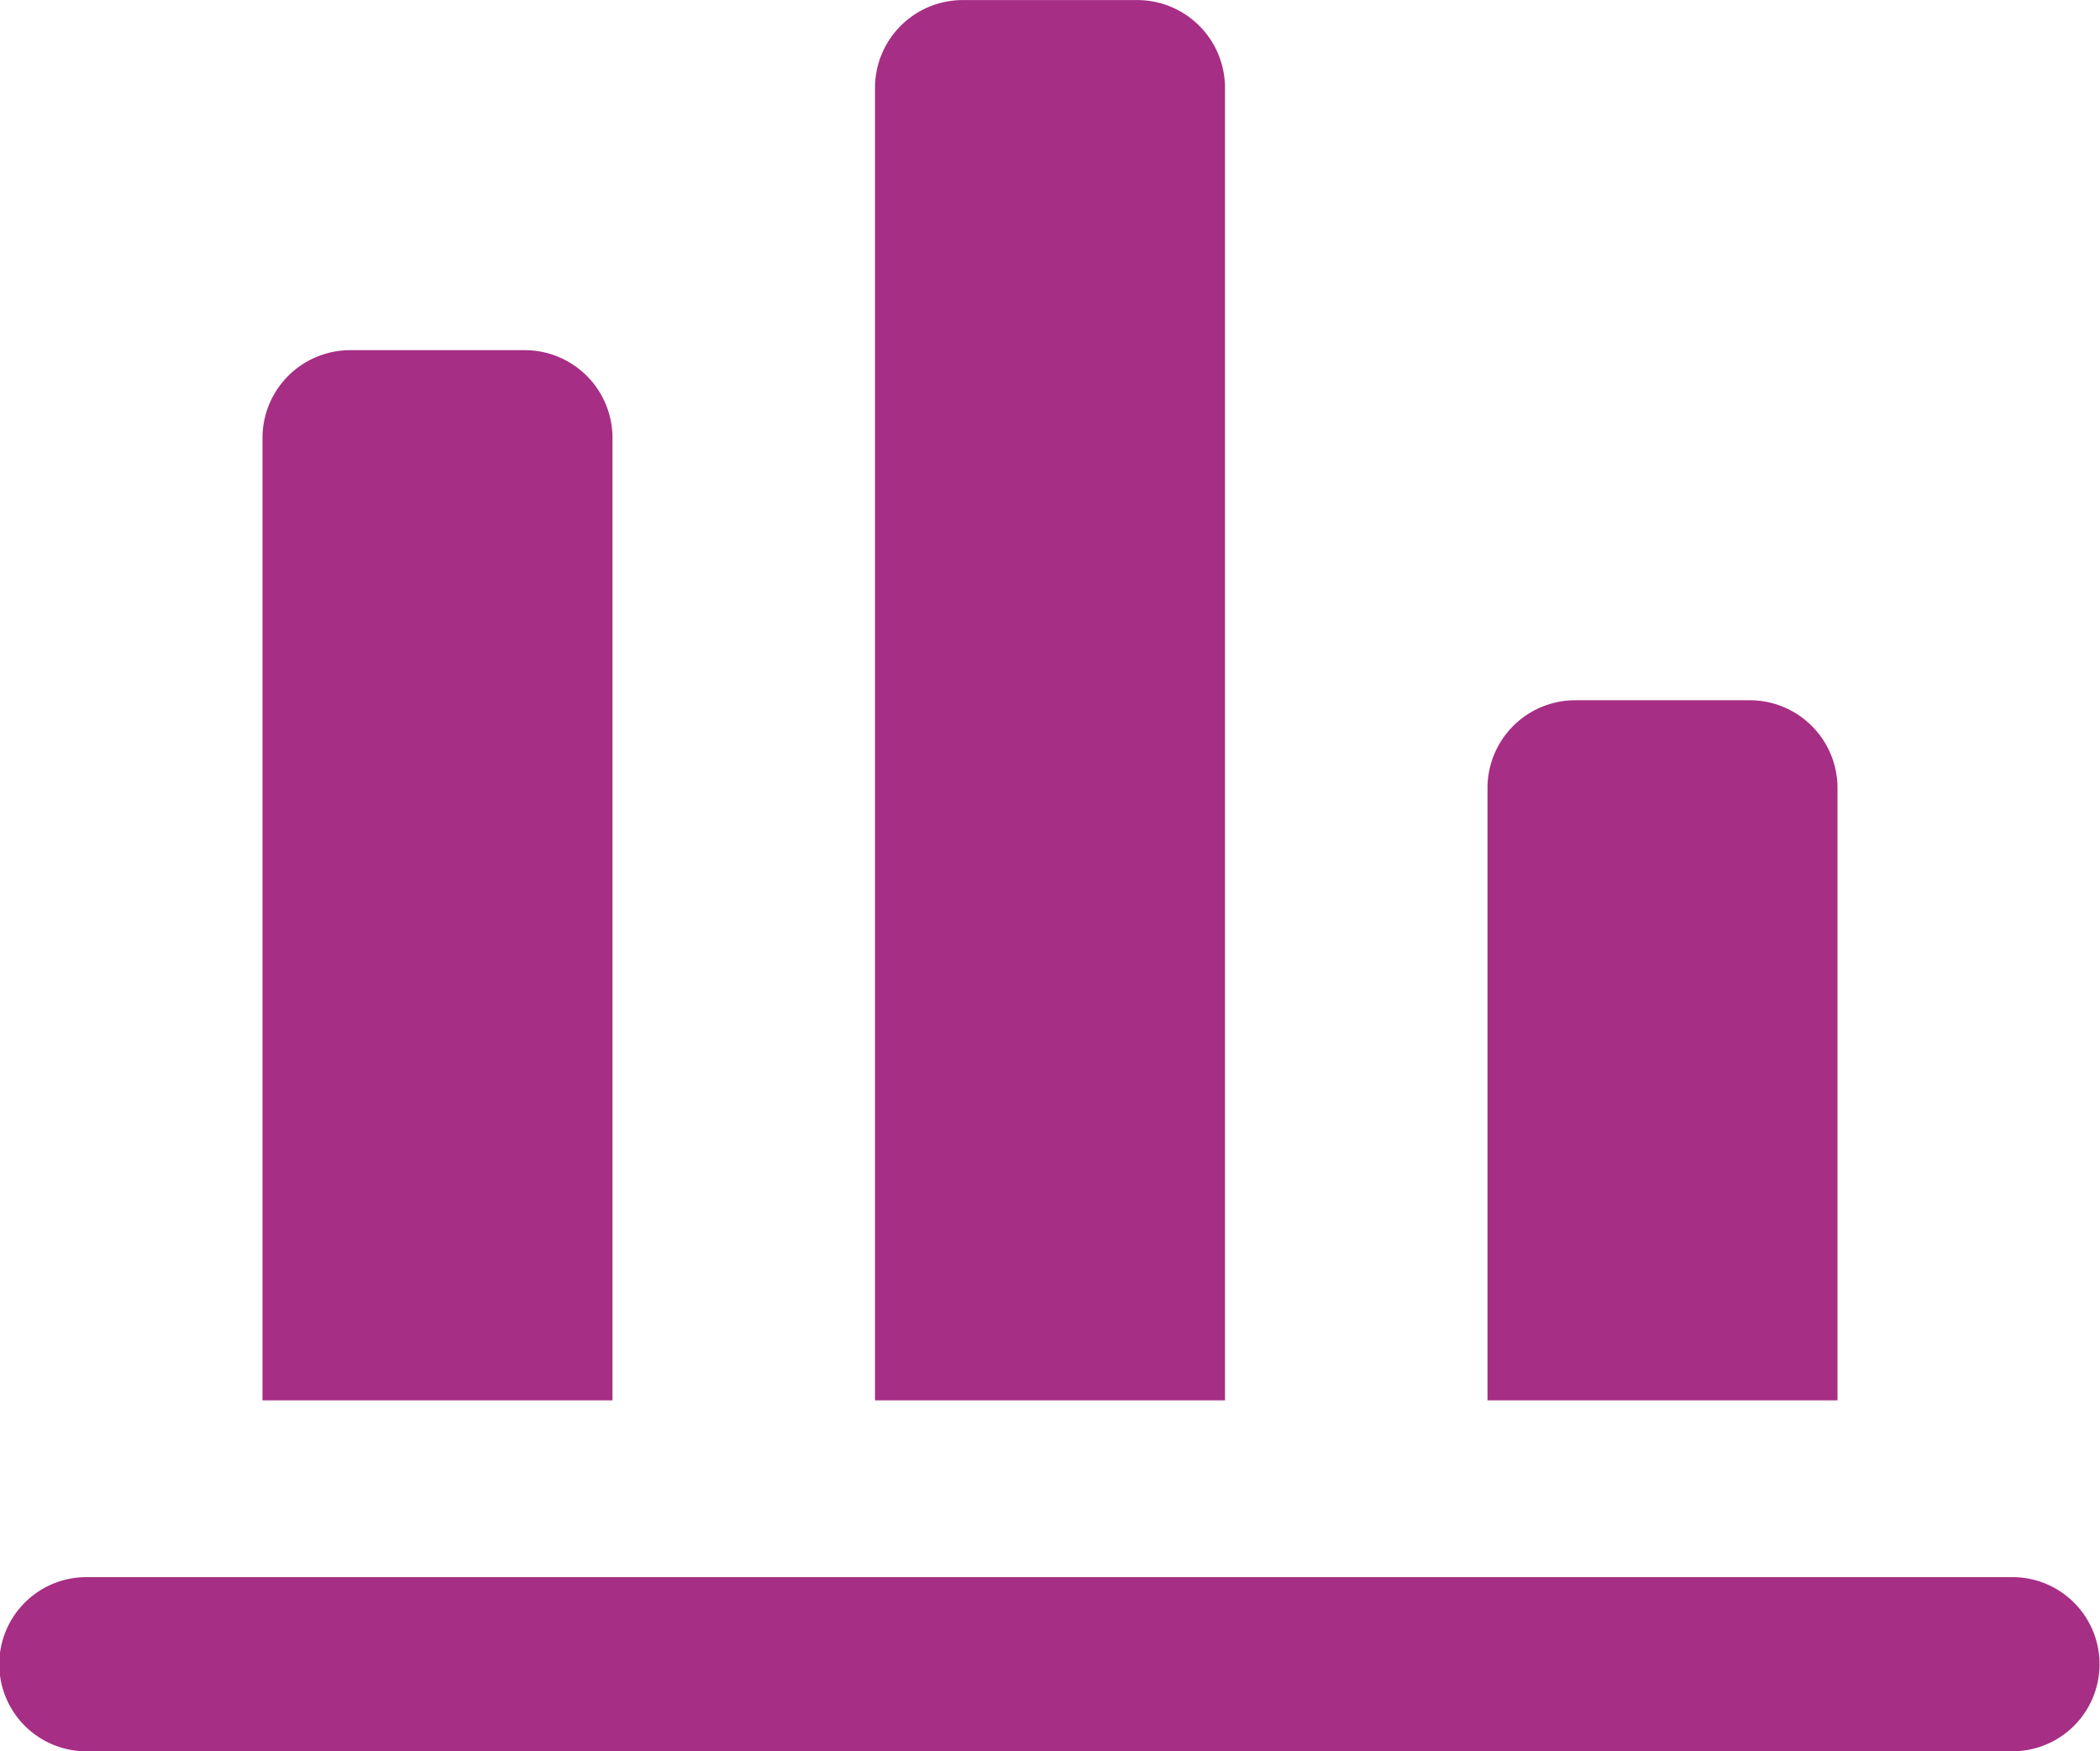
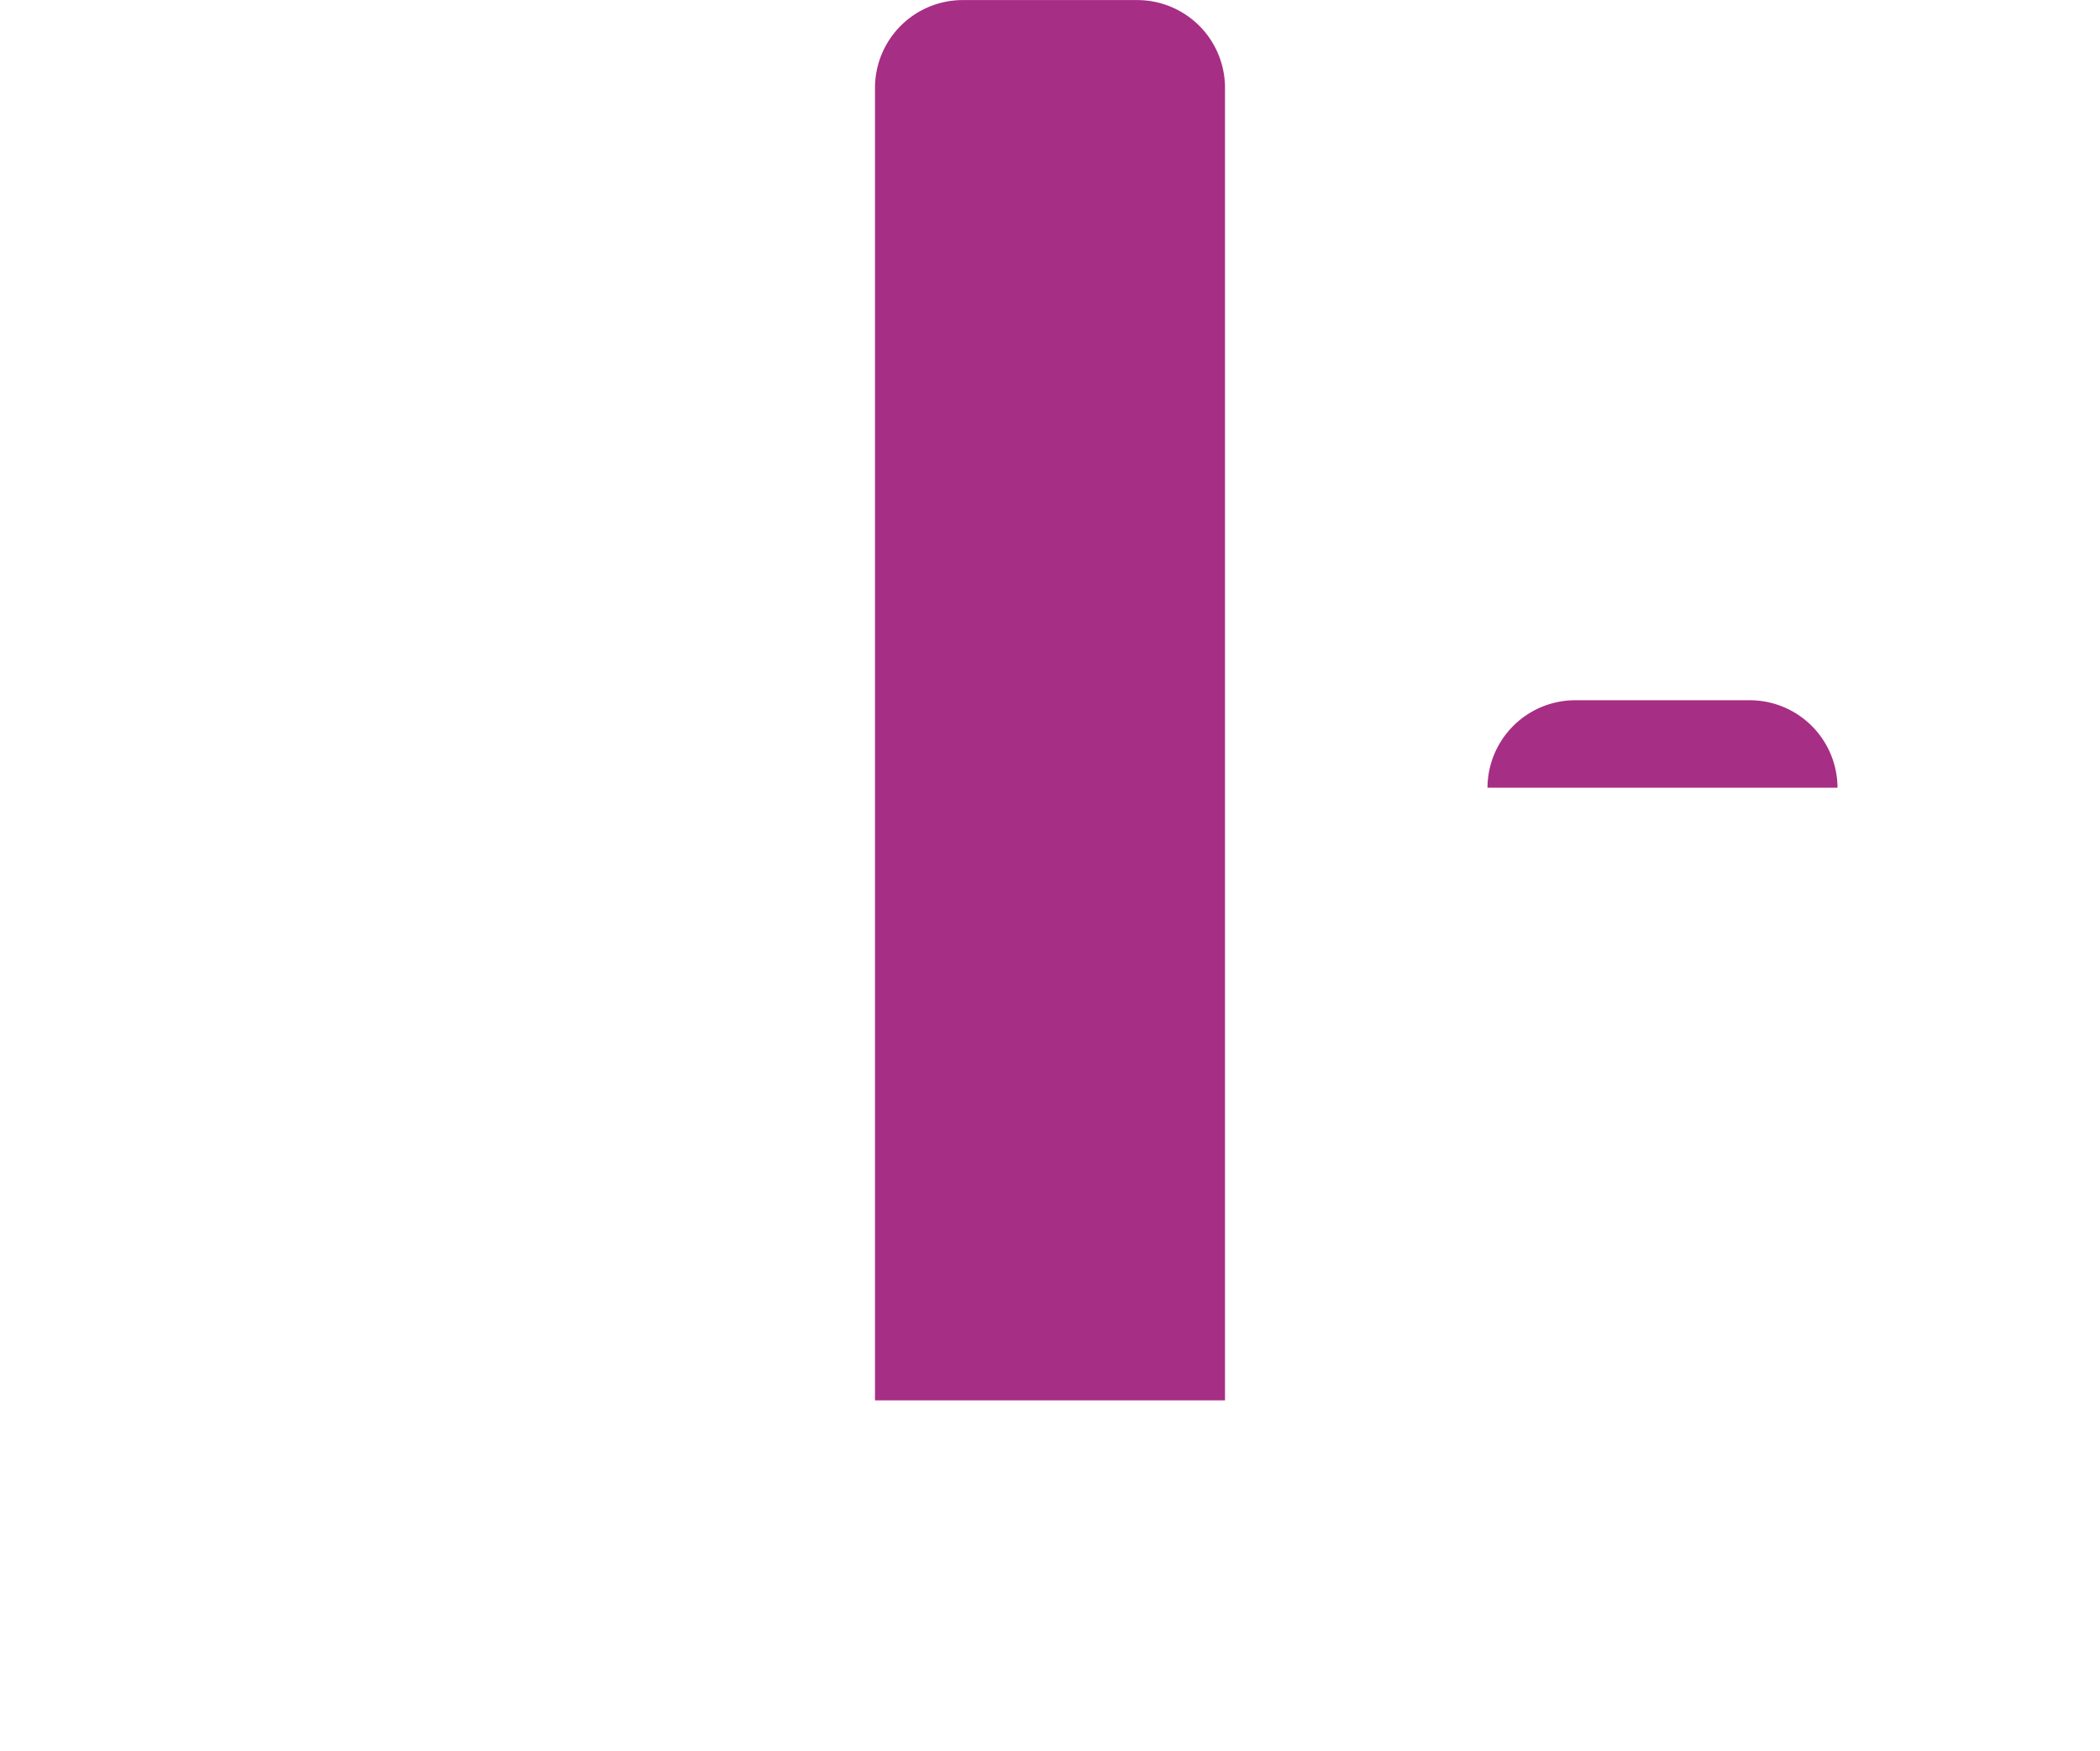
<svg xmlns="http://www.w3.org/2000/svg" width="132.514" height="110.482" viewBox="0 0 132.514 110.482">
  <g id="scoring-system" transform="translate(-1 -2.995)">
-     <path id="Path_2495" data-name="Path 2495" d="M9.521,7A5.539,5.539,0,0,0,4,12.517V73.252H26.086V12.517A5.538,5.538,0,0,0,20.564,7Z" transform="translate(13.564 18.086)" fill="#a62e84" />
-     <path id="Path_2496" data-name="Path 2496" d="M127.992,21.015H6.521A5.493,5.493,0,1,0,6.521,32H127.992a5.493,5.493,0,1,0,0-10.986Z" transform="translate(0 81.476)" fill="#a62e84" />
-     <path id="Path_2497" data-name="Path 2497" d="M23.521,11A5.539,5.539,0,0,0,18,16.517v38.65H40.086V16.517A5.538,5.538,0,0,0,34.564,11Z" transform="translate(76.864 36.171)" fill="#a62e84" />
+     <path id="Path_2497" data-name="Path 2497" d="M23.521,11A5.539,5.539,0,0,0,18,16.517H40.086V16.517A5.538,5.538,0,0,0,34.564,11Z" transform="translate(76.864 36.171)" fill="#a62e84" />
    <path id="Path_2498" data-name="Path 2498" d="M27.564,3H16.521A5.539,5.539,0,0,0,11,8.517V91.338H33.086V8.517A5.538,5.538,0,0,0,27.564,3Z" transform="translate(45.214 0)" fill="#a62e84" />
  </g>
</svg>